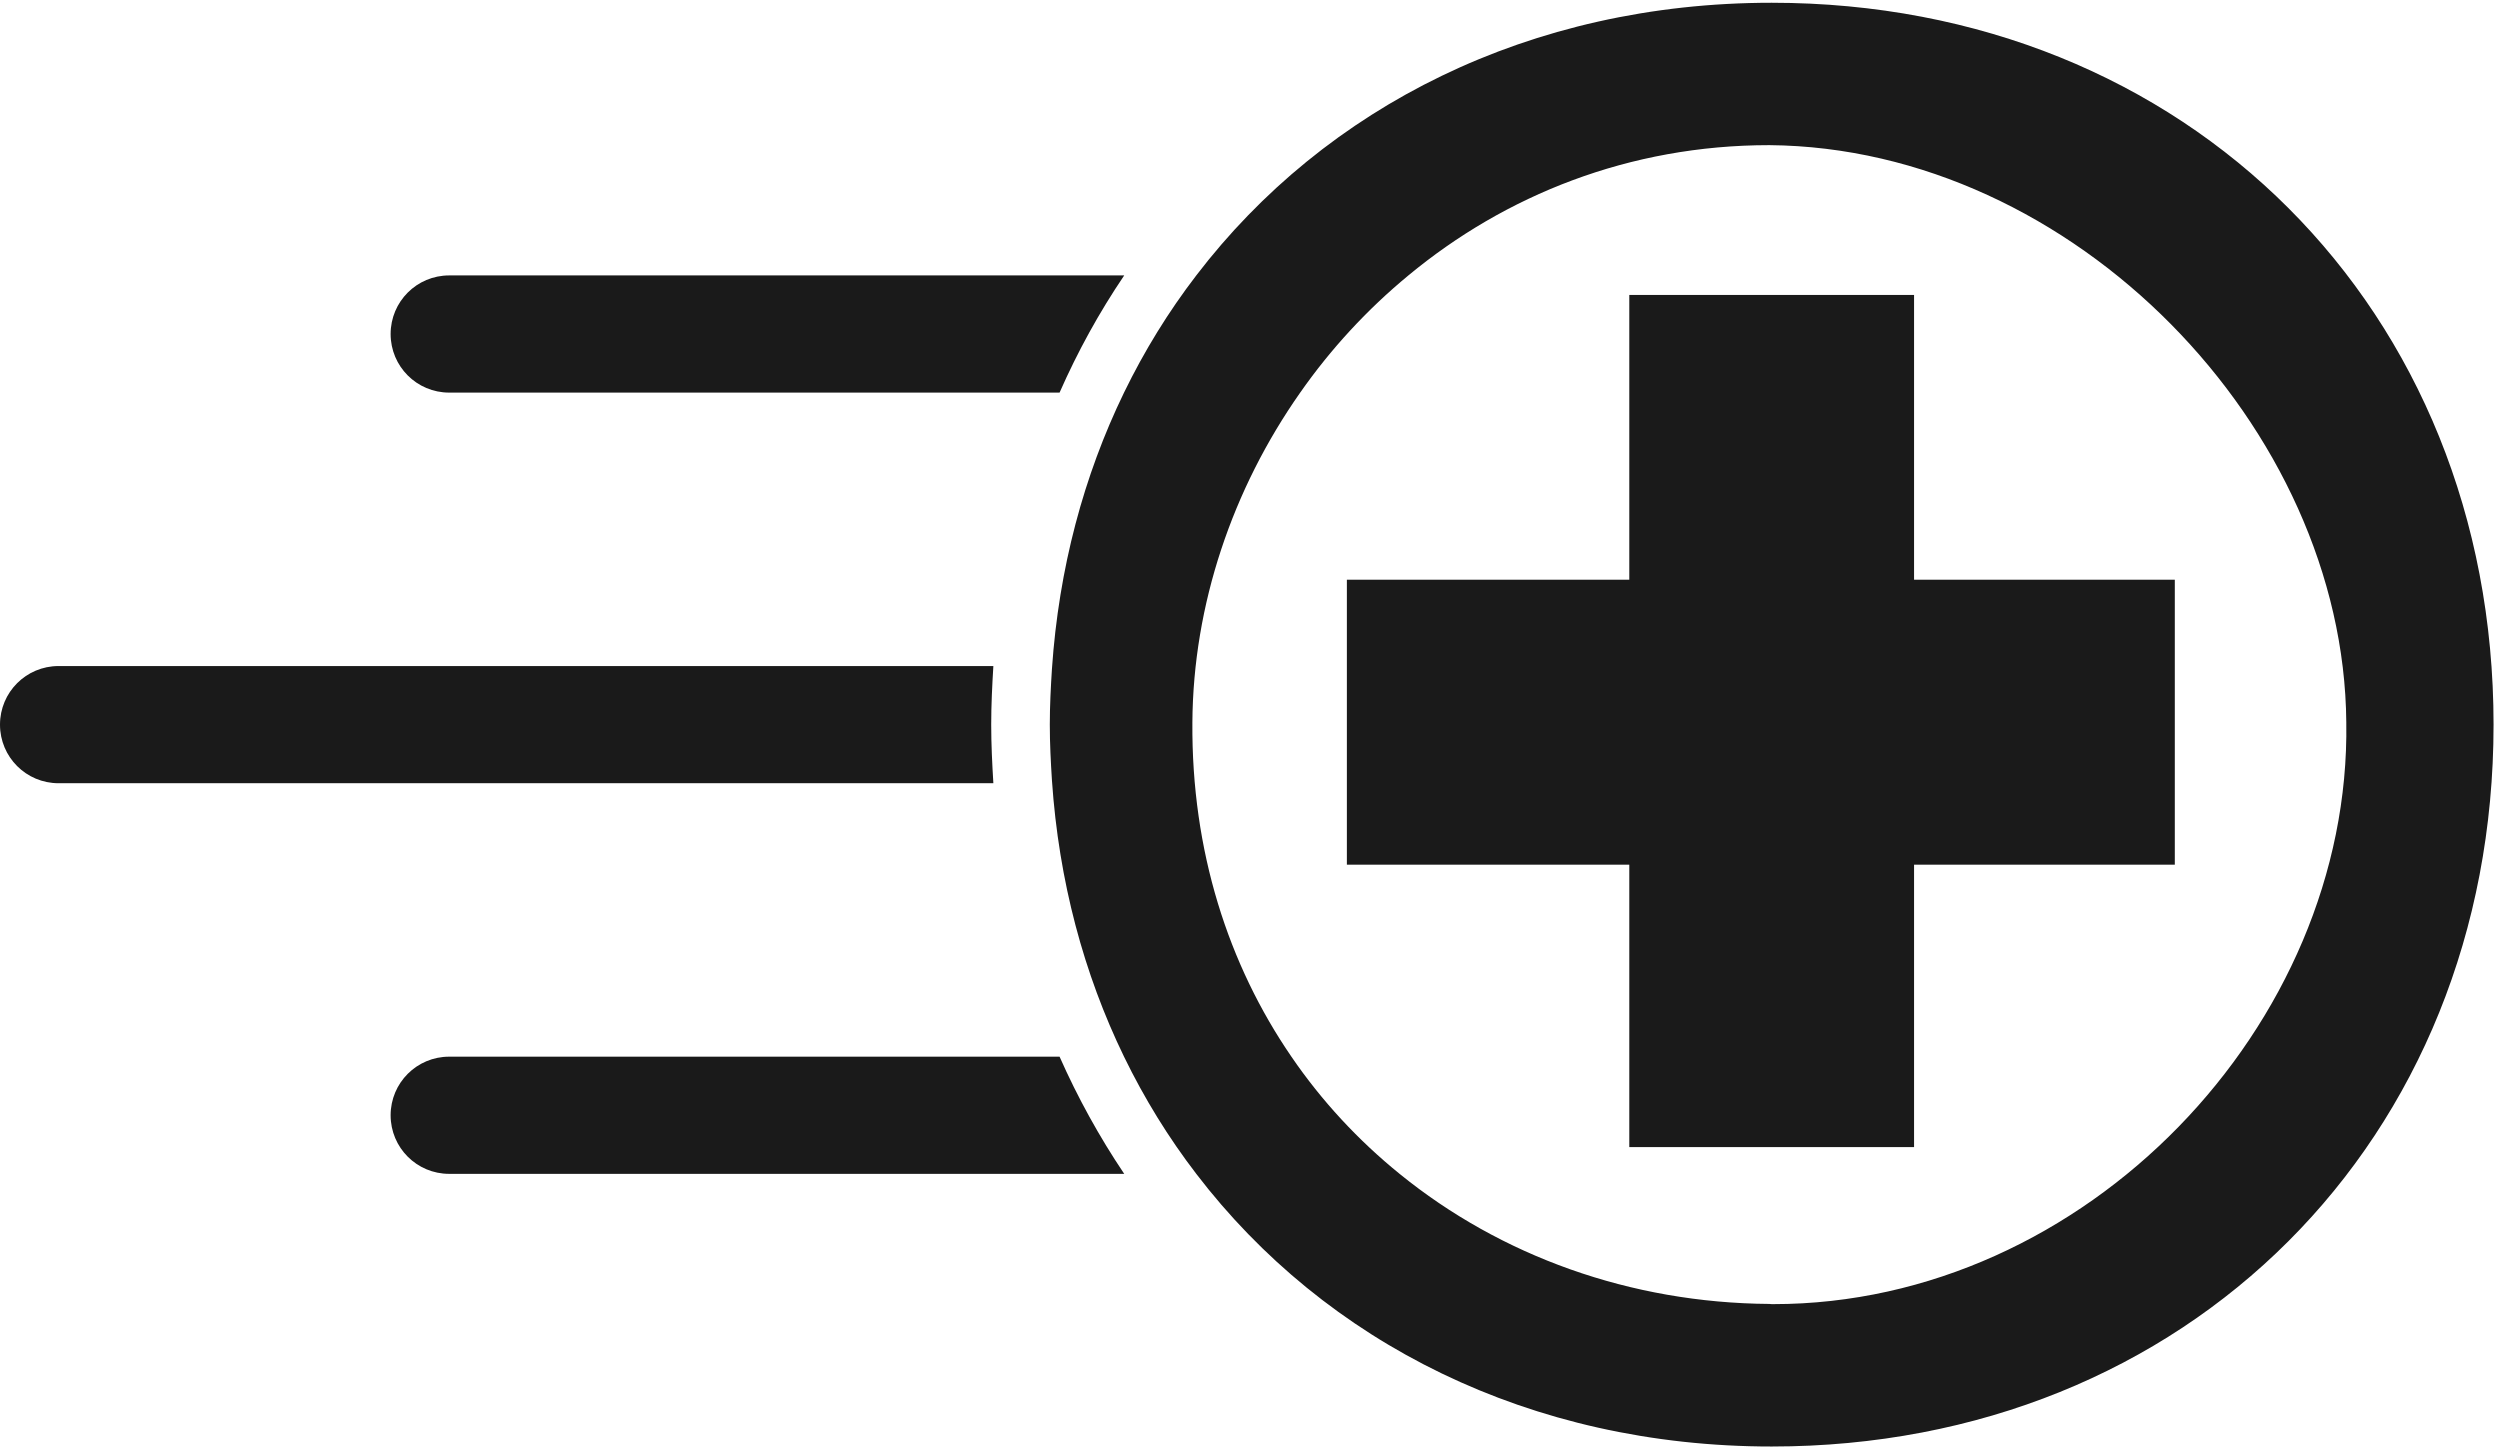
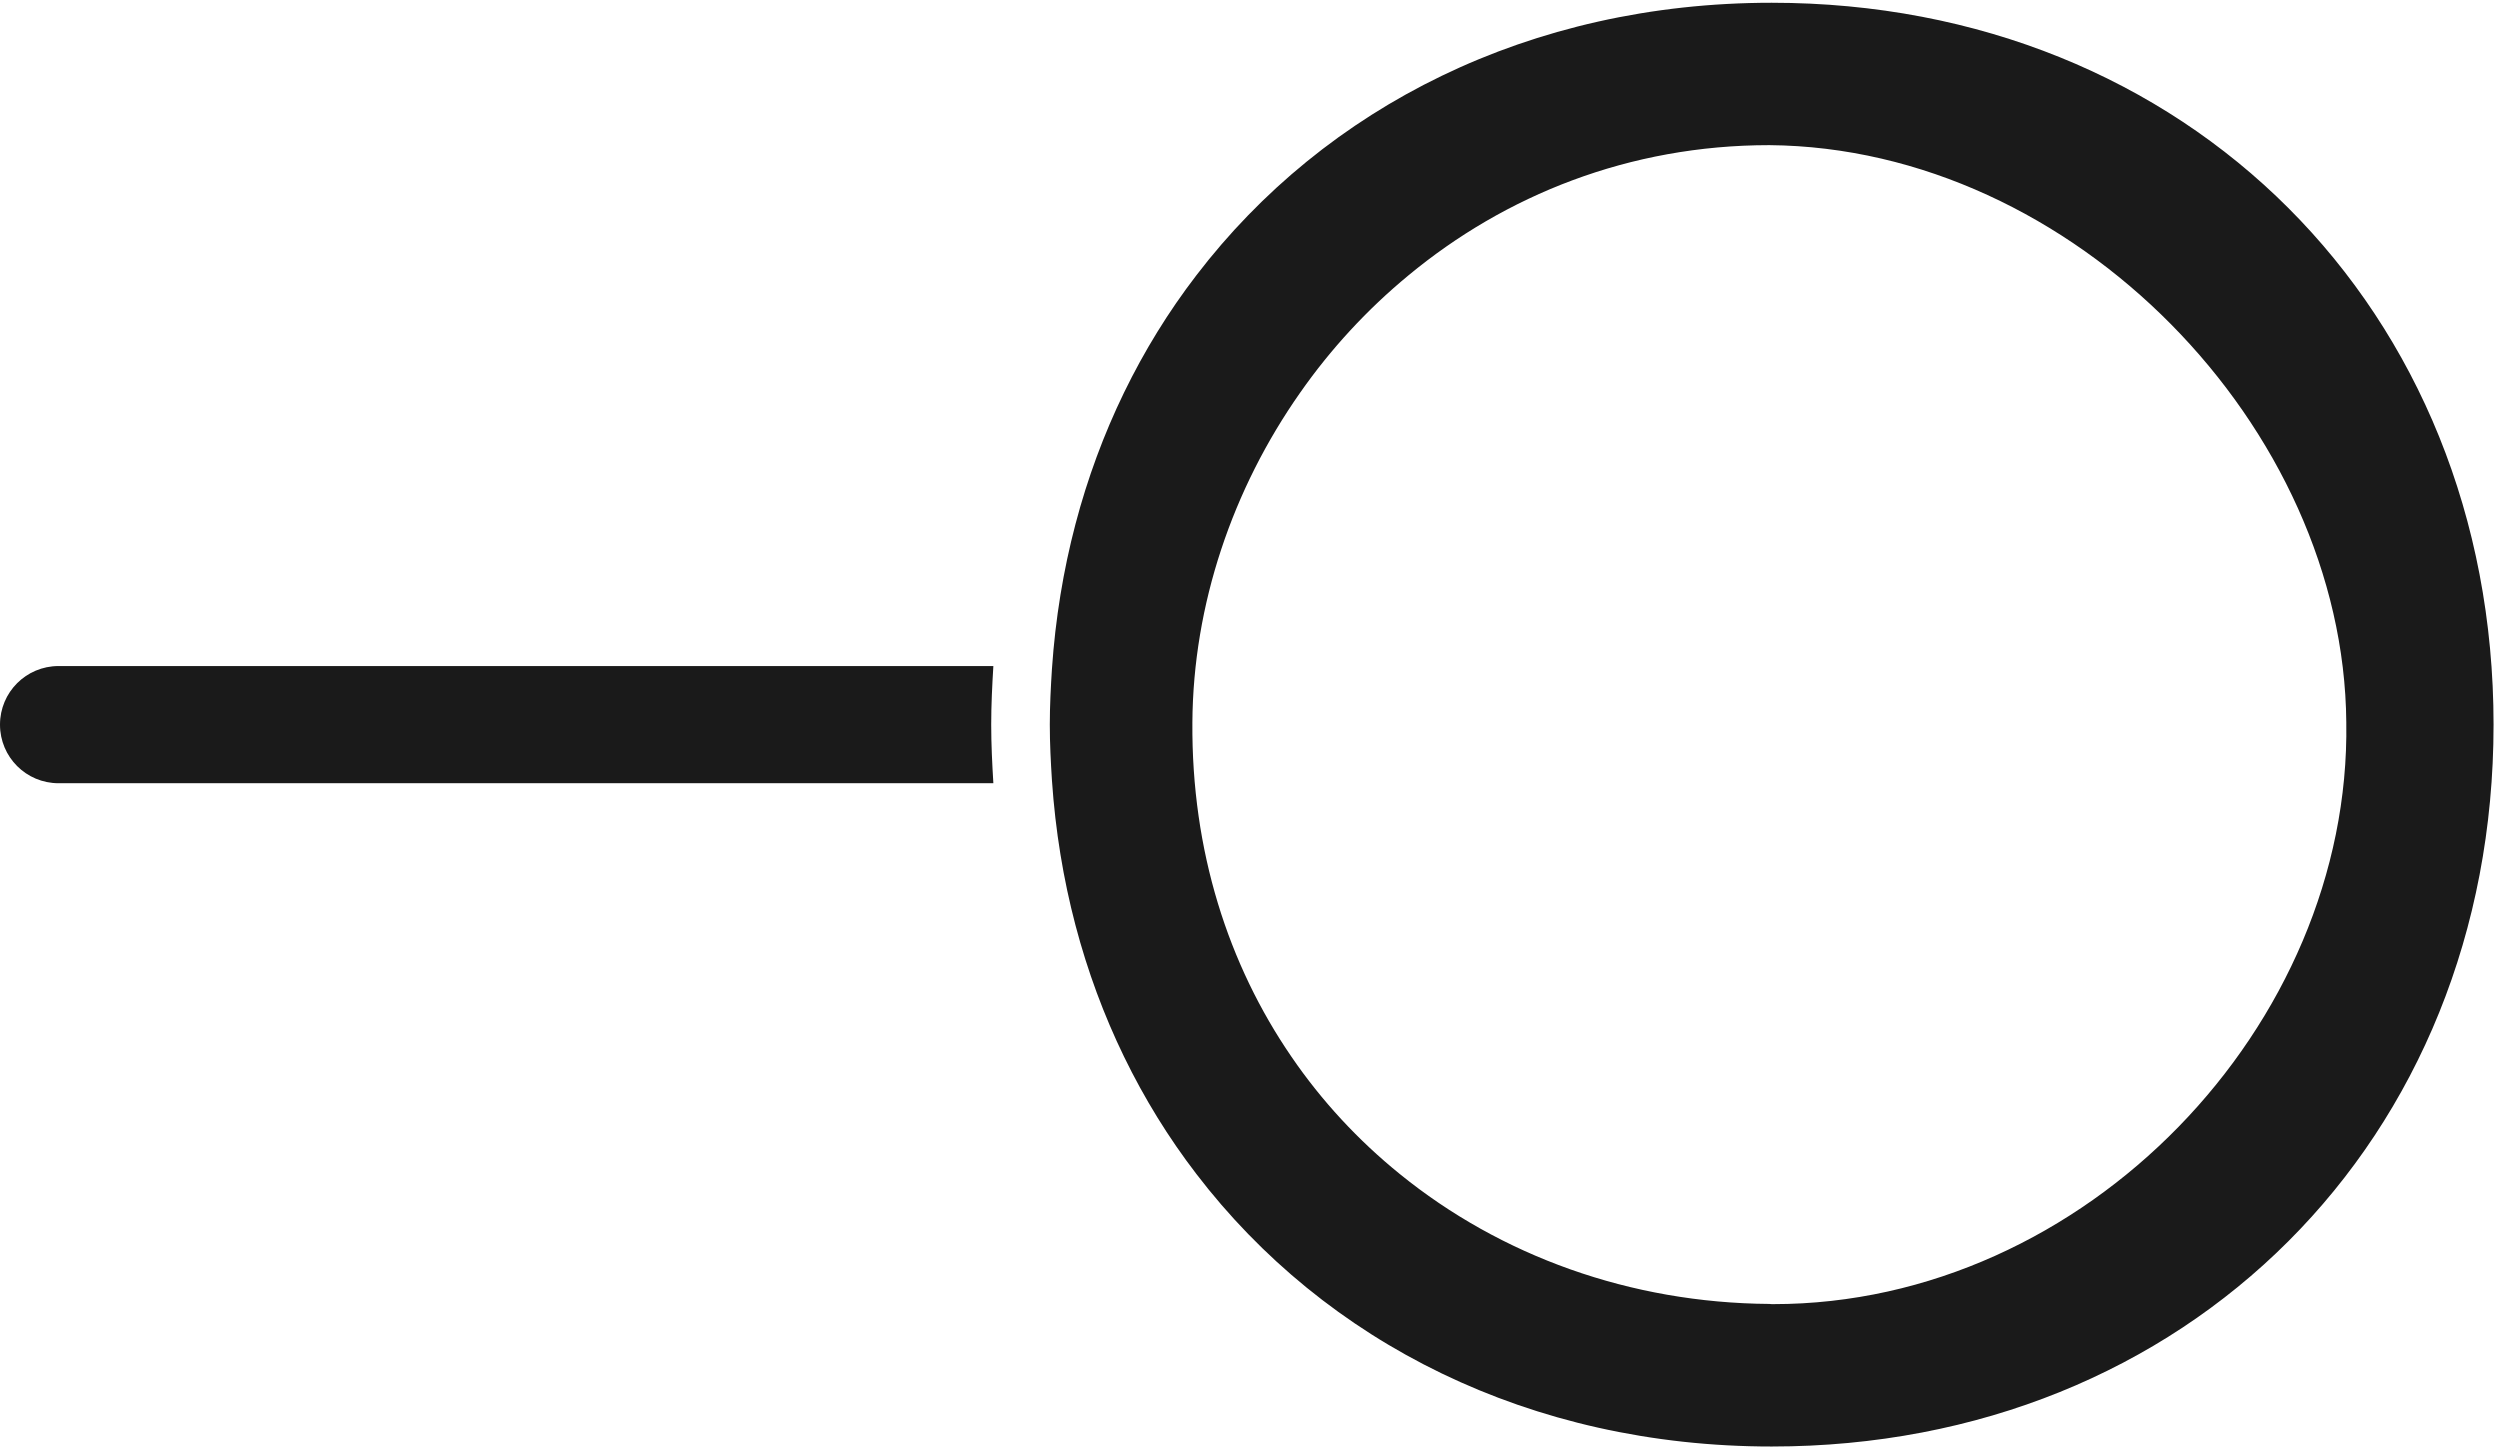
<svg xmlns="http://www.w3.org/2000/svg" version="1.2" baseProfile="tiny-ps" viewBox="0 0 128 74" width="138" height="80">
  <title>noun_fast intervention_3249354-svg</title>
  <style>
		tspan { white-space:pre }
		.shp0 { fill: #1a1a1a } 
	</style>
-   <path id="Layer" class="shp0" d="M57.56 14C56.28 15.89 55.18 17.89 54.25 20L23 20C21.34 20 20 18.66 20 17C20 15.34 21.34 14 23 14L57.56 14Z" />
  <path id="Layer" class="shp0" d="M50.75 37C50.75 38.01 50.8 39.01 50.86 40L3 40C1.34 40 0 38.66 0 37C0 35.34 1.34 34 3 34L50.86 34C50.8 34.99 50.75 35.99 50.75 37Z" />
-   <path id="Layer" class="shp0" d="M23 54L54.25 54C55.18 56.1 56.29 58.11 57.56 60L23 60C21.34 60 20 58.66 20 57C20 55.34 21.34 54 23 54L23 54Z" />
-   <path id="Layer" class="shp0" d="M68.96 29.58L83.42 29.58L83.42 15L98 15L98 29.58L111.35 29.58L111.35 44.17L98 44.17L98 58.63L83.42 58.63L83.42 44.17L68.96 44.17L68.96 29.58Z" />
  <path id="Layer" fill-rule="evenodd" class="shp0" d="M127.67 37C127.67 58.26 111.97 73.96 90.71 73.96C78.34 73.96 67.86 68.64 61.25 60C59.83 58.15 58.59 56.14 57.55 54C55.49 49.76 54.21 45 53.86 39.86C53.8 38.92 53.75 37.97 53.75 37C53.75 36.03 53.8 35.08 53.86 34.14C54.21 29.01 55.49 24.24 57.55 20C58.59 17.86 59.83 15.85 61.25 14C67.86 5.36 78.34 0.04 90.71 0.04C111.97 0.04 127.67 15.74 127.67 37ZM120.13 36.88C120.01 21.8 106.16 7.46 90.59 7.33C83.41 7.33 77.06 9.9 72.11 14C69.99 15.75 68.13 17.77 66.57 20C63.1 24.94 61.09 30.86 61.05 36.88C61 43.47 62.89 49.29 66.12 54C67.67 56.27 69.55 58.29 71.66 60C76.83 64.2 83.47 66.61 90.59 66.66C90.66 66.67 90.72 66.67 90.79 66.67C106.77 66.67 120.38 52.38 120.13 36.88Z" />
</svg>